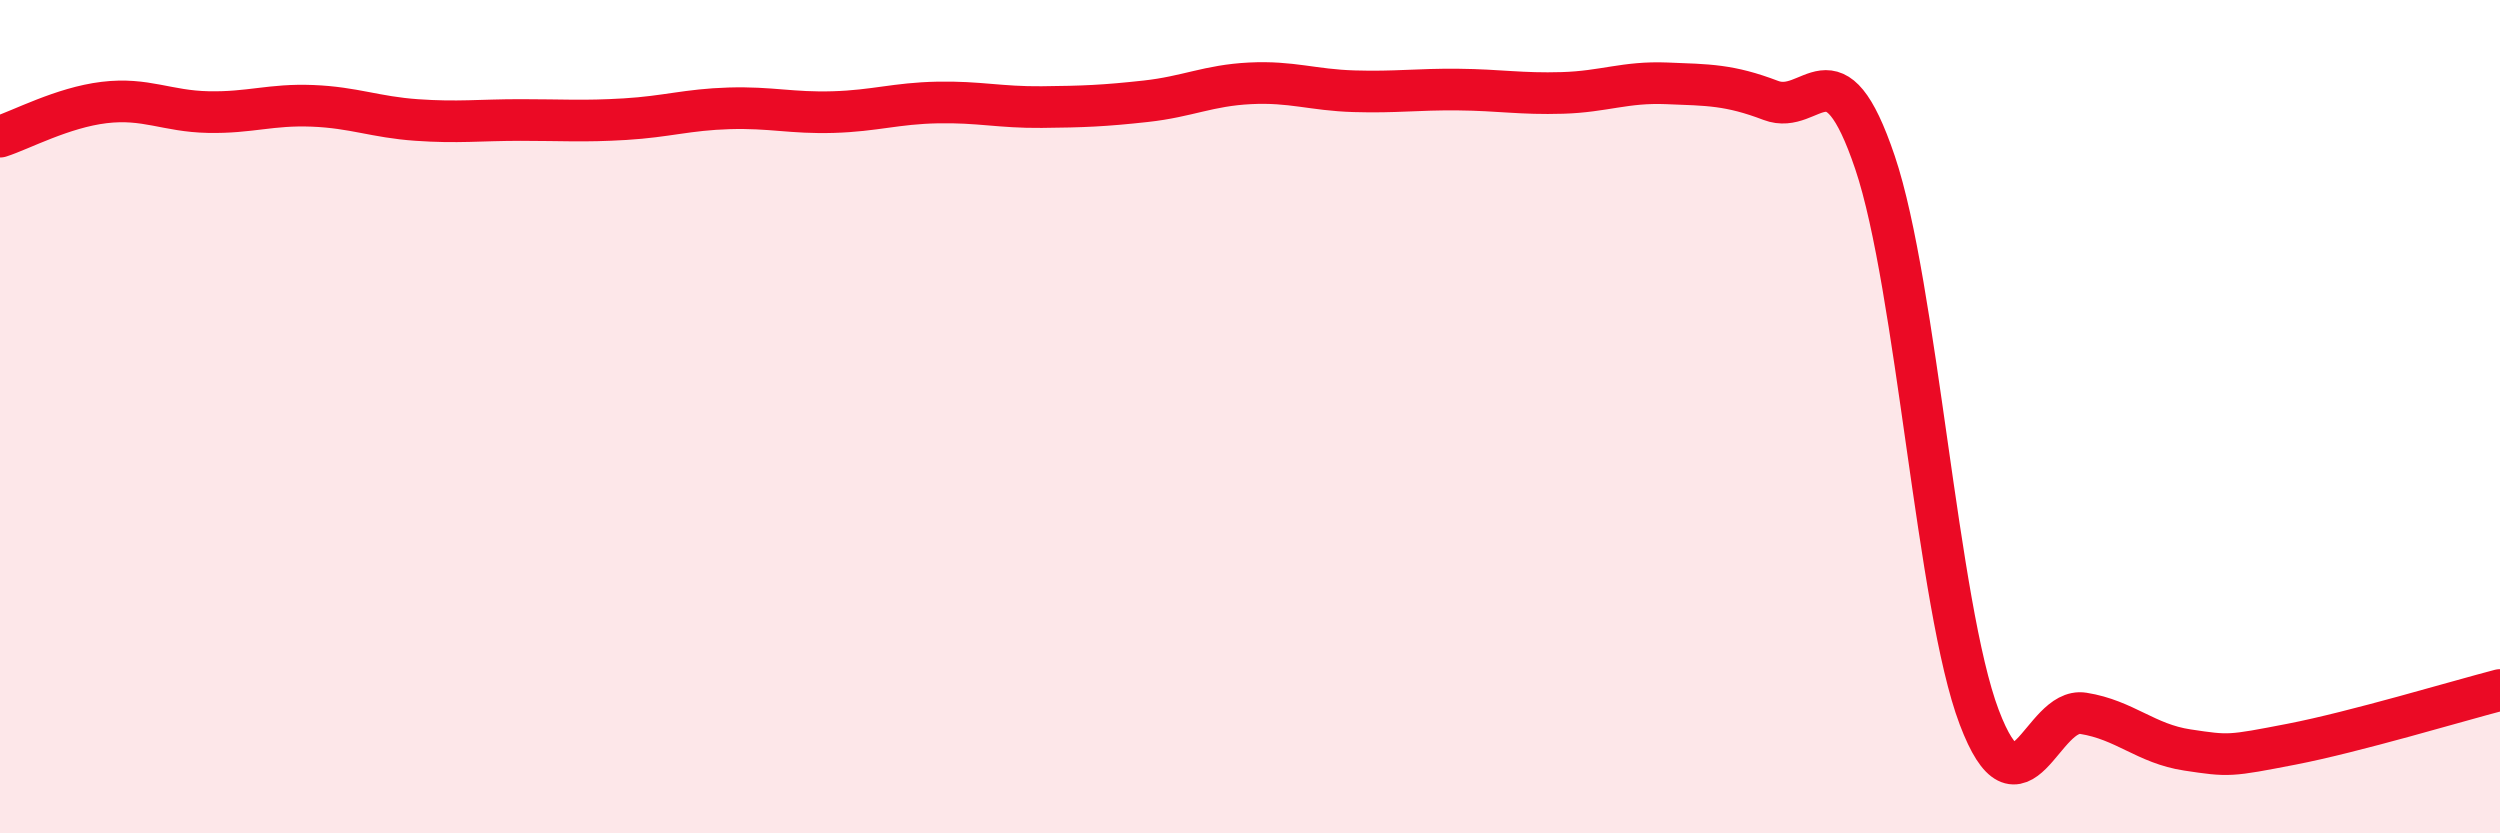
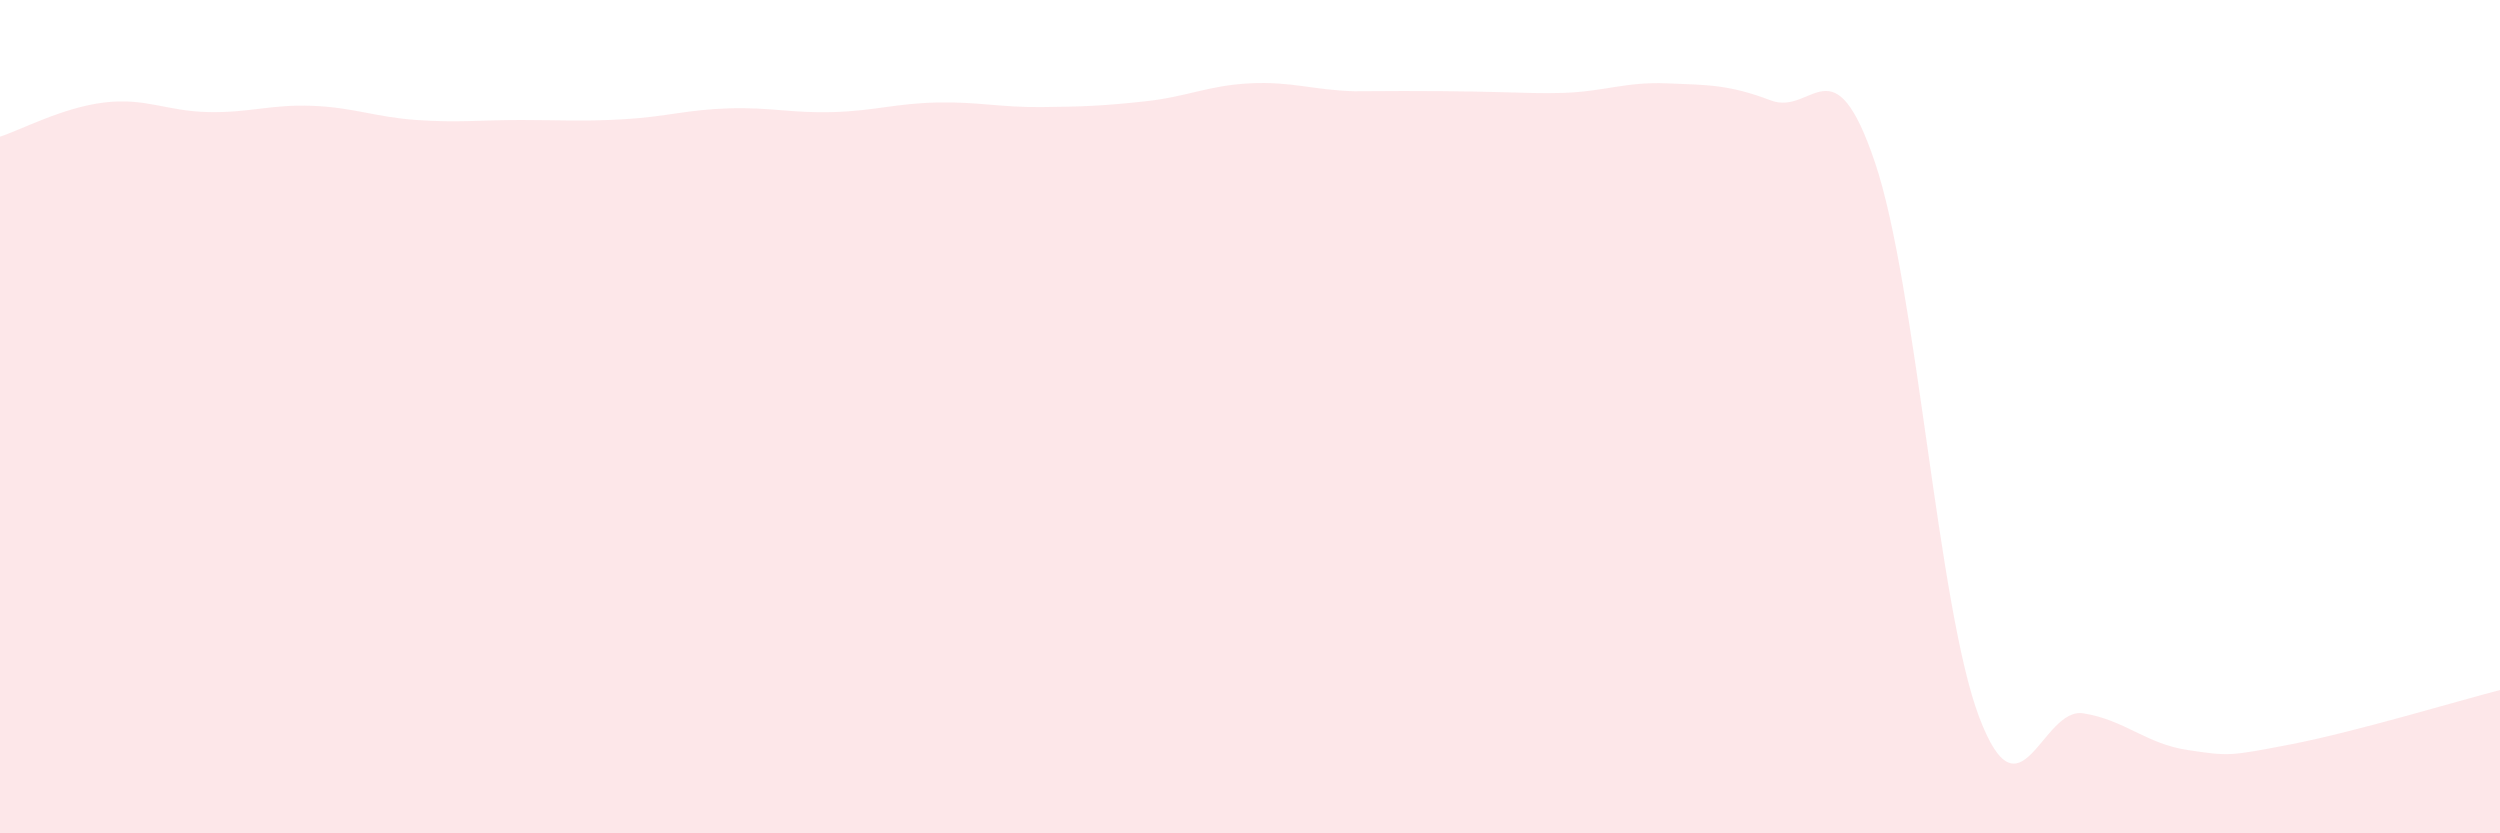
<svg xmlns="http://www.w3.org/2000/svg" width="60" height="20" viewBox="0 0 60 20">
-   <path d="M 0,3.28 C 0.5,3.12 1.5,2.58 2.5,2.46 C 3.5,2.34 4,2.67 5,2.69 C 6,2.71 6.5,2.5 7.5,2.54 C 8.5,2.58 9,2.81 10,2.88 C 11,2.95 11.5,2.88 12.5,2.88 C 13.5,2.88 14,2.92 15,2.86 C 16,2.8 16.5,2.63 17.5,2.6 C 18.5,2.57 19,2.72 20,2.69 C 21,2.66 21.5,2.48 22.5,2.46 C 23.5,2.44 24,2.58 25,2.57 C 26,2.56 26.5,2.54 27.5,2.43 C 28.5,2.32 29,2.05 30,2 C 31,1.95 31.5,2.16 32.5,2.19 C 33.5,2.22 34,2.14 35,2.15 C 36,2.16 36.5,2.26 37.5,2.23 C 38.5,2.2 39,1.96 40,2 C 41,2.04 41.5,2.03 42.5,2.41 C 43.5,2.79 44,0.94 45,3.9 C 46,6.86 46.5,14.57 47.5,17.21 C 48.5,19.85 49,16.96 50,17.12 C 51,17.28 51.5,17.85 52.5,18 C 53.5,18.15 53.5,18.15 55,17.86 C 56.5,17.57 59,16.82 60,16.56L60 20L0 20Z" fill="#EB0A25" opacity="0.1" stroke-linecap="round" stroke-linejoin="round" />
-   <path d="M 0,3.28 C 0.5,3.12 1.5,2.58 2.5,2.46 C 3.5,2.34 4,2.67 5,2.69 C 6,2.71 6.5,2.5 7.5,2.54 C 8.5,2.58 9,2.81 10,2.88 C 11,2.95 11.5,2.88 12.5,2.88 C 13.5,2.88 14,2.92 15,2.86 C 16,2.8 16.5,2.63 17.5,2.6 C 18.5,2.57 19,2.72 20,2.69 C 21,2.66 21.5,2.48 22.5,2.46 C 23.5,2.44 24,2.58 25,2.57 C 26,2.56 26.5,2.54 27.5,2.43 C 28.5,2.32 29,2.05 30,2 C 31,1.95 31.5,2.16 32.5,2.19 C 33.5,2.22 34,2.14 35,2.15 C 36,2.16 36.5,2.26 37.5,2.23 C 38.5,2.2 39,1.96 40,2 C 41,2.04 41.5,2.03 42.5,2.41 C 43.5,2.79 44,0.94 45,3.9 C 46,6.86 46.5,14.57 47.5,17.21 C 48.5,19.85 49,16.96 50,17.12 C 51,17.28 51.5,17.85 52.5,18 C 53.5,18.15 53.5,18.15 55,17.86 C 56.5,17.57 59,16.82 60,16.56" stroke="#EB0A25" stroke-width="1" fill="none" stroke-linecap="round" stroke-linejoin="round" />
+   <path d="M 0,3.28 C 0.5,3.12 1.5,2.58 2.5,2.46 C 3.5,2.34 4,2.67 5,2.69 C 6,2.71 6.5,2.5 7.5,2.54 C 8.5,2.58 9,2.81 10,2.88 C 11,2.95 11.5,2.88 12.5,2.88 C 13.5,2.88 14,2.92 15,2.86 C 16,2.8 16.5,2.63 17.5,2.6 C 18.5,2.57 19,2.72 20,2.69 C 21,2.66 21.5,2.48 22.5,2.46 C 23.5,2.44 24,2.58 25,2.57 C 26,2.56 26.5,2.54 27.5,2.43 C 28.5,2.32 29,2.05 30,2 C 31,1.95 31.5,2.16 32.5,2.19 C 36,2.16 36.5,2.26 37.5,2.23 C 38.5,2.2 39,1.96 40,2 C 41,2.04 41.5,2.03 42.5,2.41 C 43.5,2.79 44,0.94 45,3.9 C 46,6.86 46.5,14.57 47.5,17.21 C 48.5,19.85 49,16.96 50,17.12 C 51,17.28 51.5,17.85 52.5,18 C 53.5,18.15 53.5,18.15 55,17.86 C 56.5,17.57 59,16.82 60,16.56L60 20L0 20Z" fill="#EB0A25" opacity="0.1" stroke-linecap="round" stroke-linejoin="round" />
</svg>